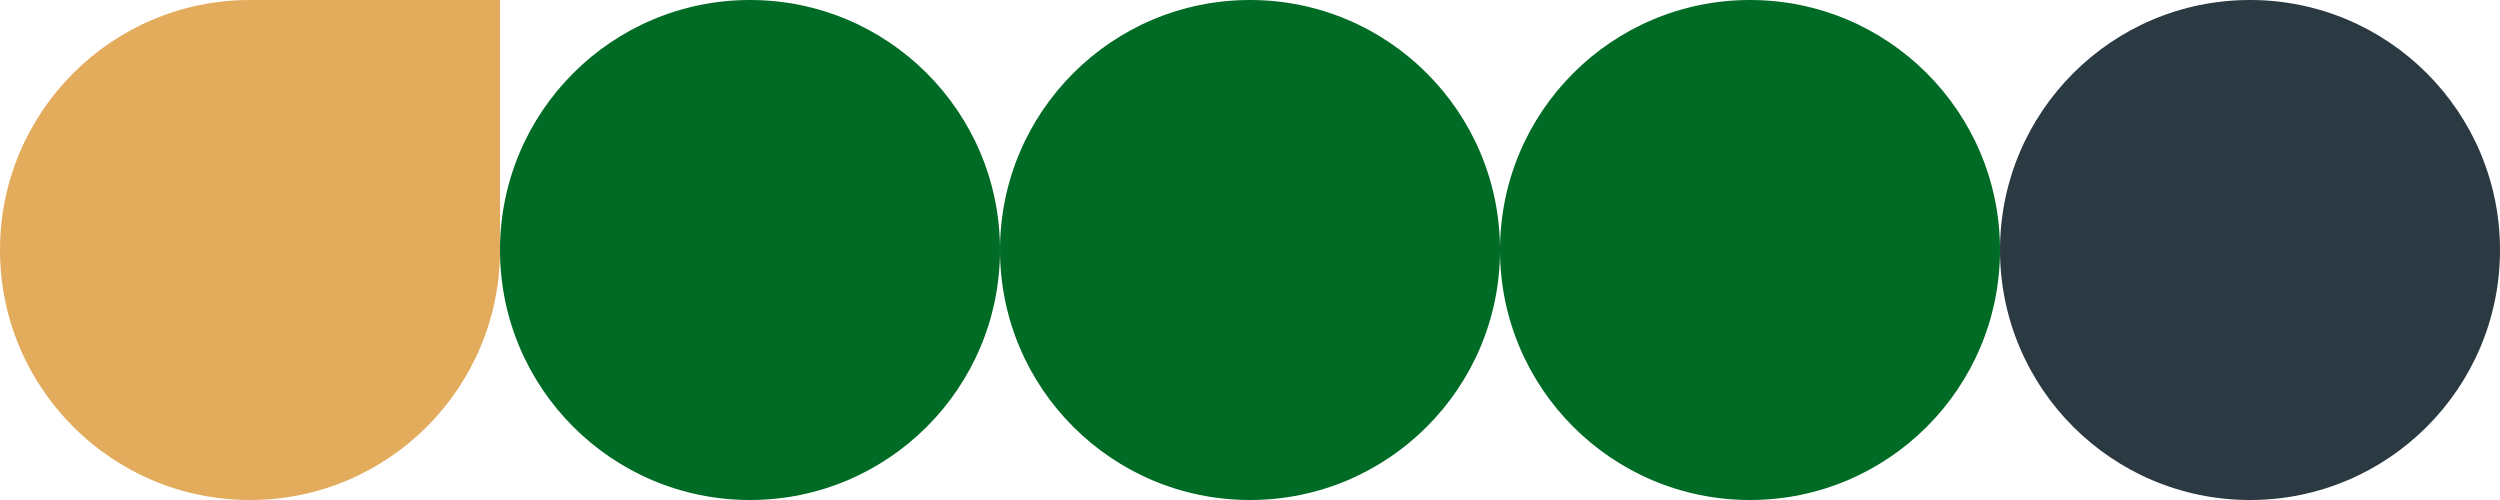
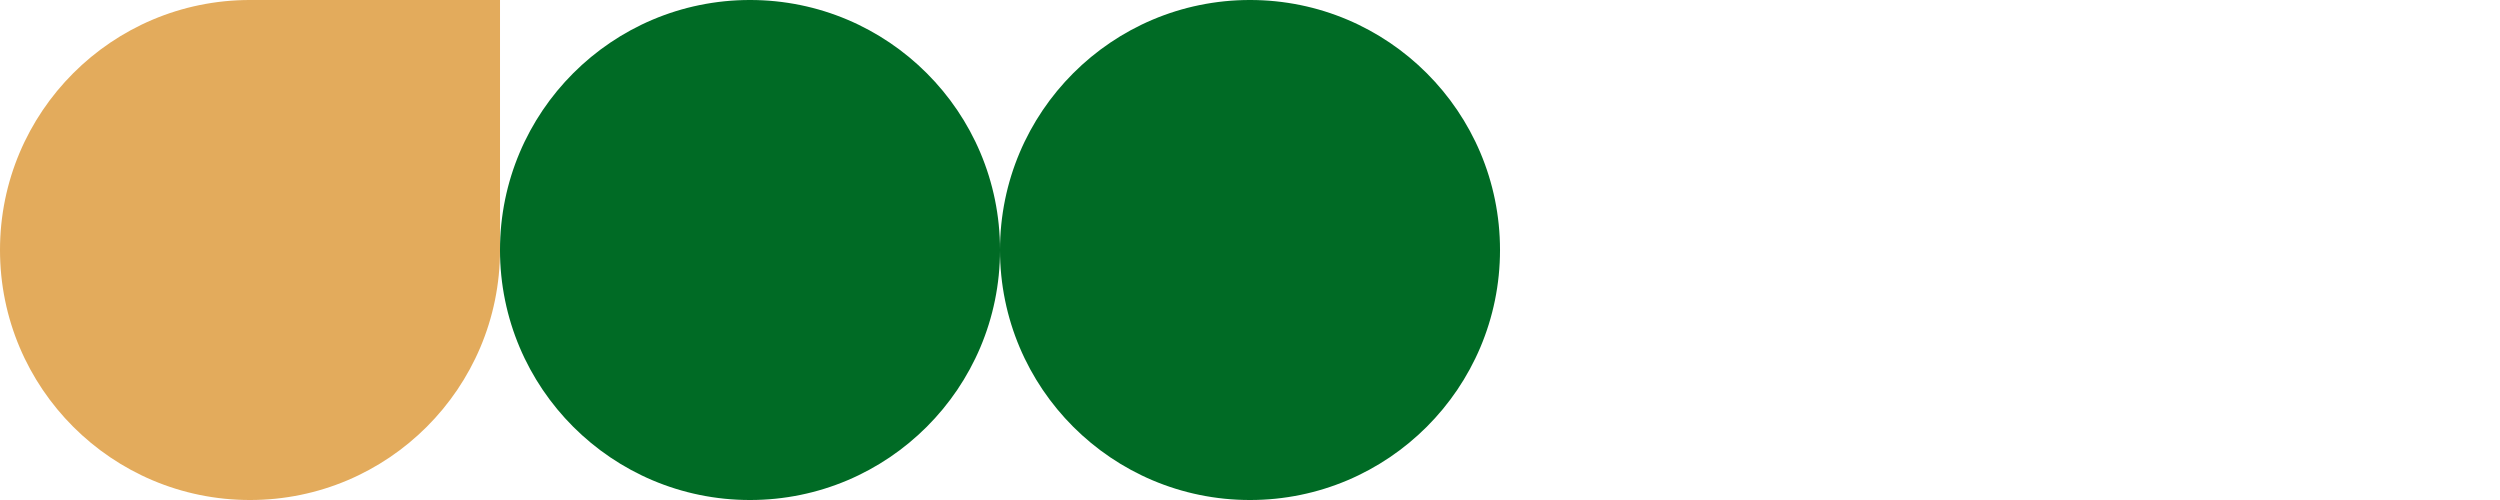
<svg xmlns="http://www.w3.org/2000/svg" width="600" height="120" viewBox="0 0 600 120" fill="none">
-   <circle cx="420.001" cy="60" r="60.001" fill="#006B25" />
  <circle cx="180.001" cy="60" r="60.001" transform="rotate(-90 180.001 60)" fill="#006B25" />
-   <circle cx="540.001" cy="60" r="60.001" fill="#2B3942" />
  <circle cx="300.001" cy="60" r="60.001" transform="rotate(-90 300.001 60)" fill="#006B25" />
  <path d="M60.001 -0.001C76.607 -0.001 120.002 -0.001 120.002 -0.001C120.002 -0.001 120.002 43.469 120.002 60C120.002 93.138 93.138 120.001 60.001 120.001C26.863 120.001 -1.17423e-06 93.138 -2.62272e-06 60C-4.07121e-06 26.863 26.863 -0.001 60.001 -0.001Z" fill="#E3AB5C" />
</svg>